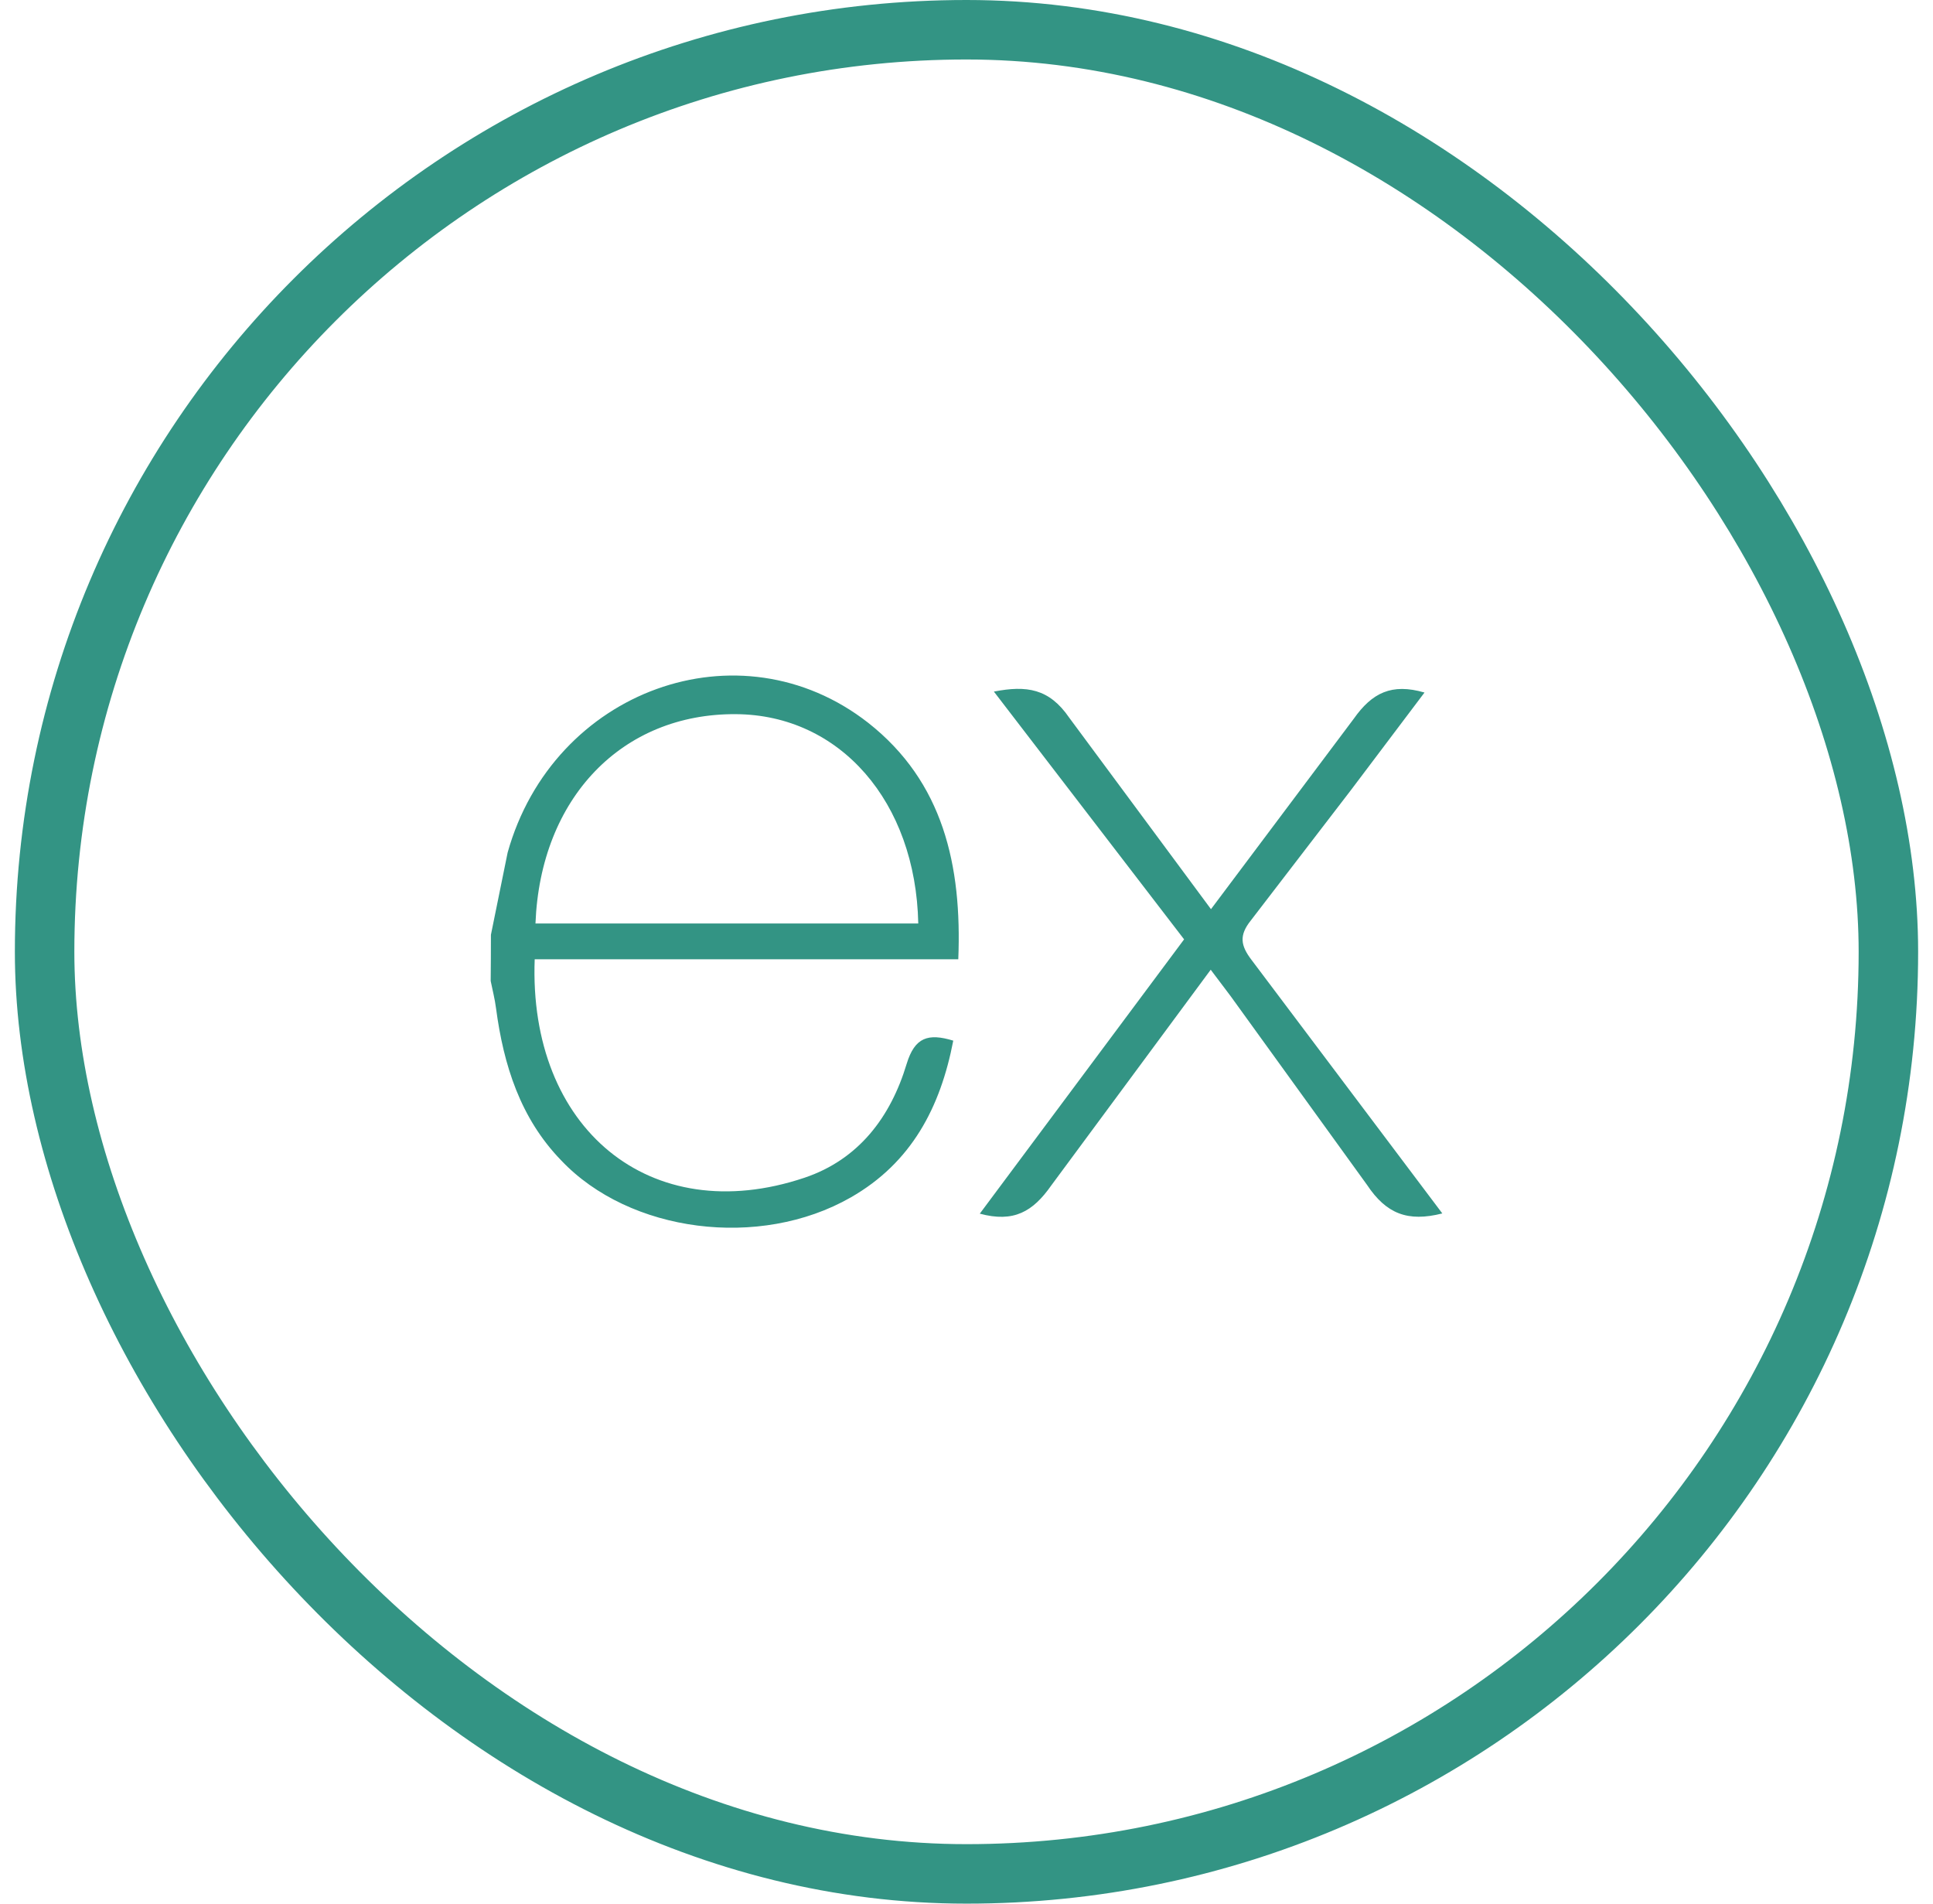
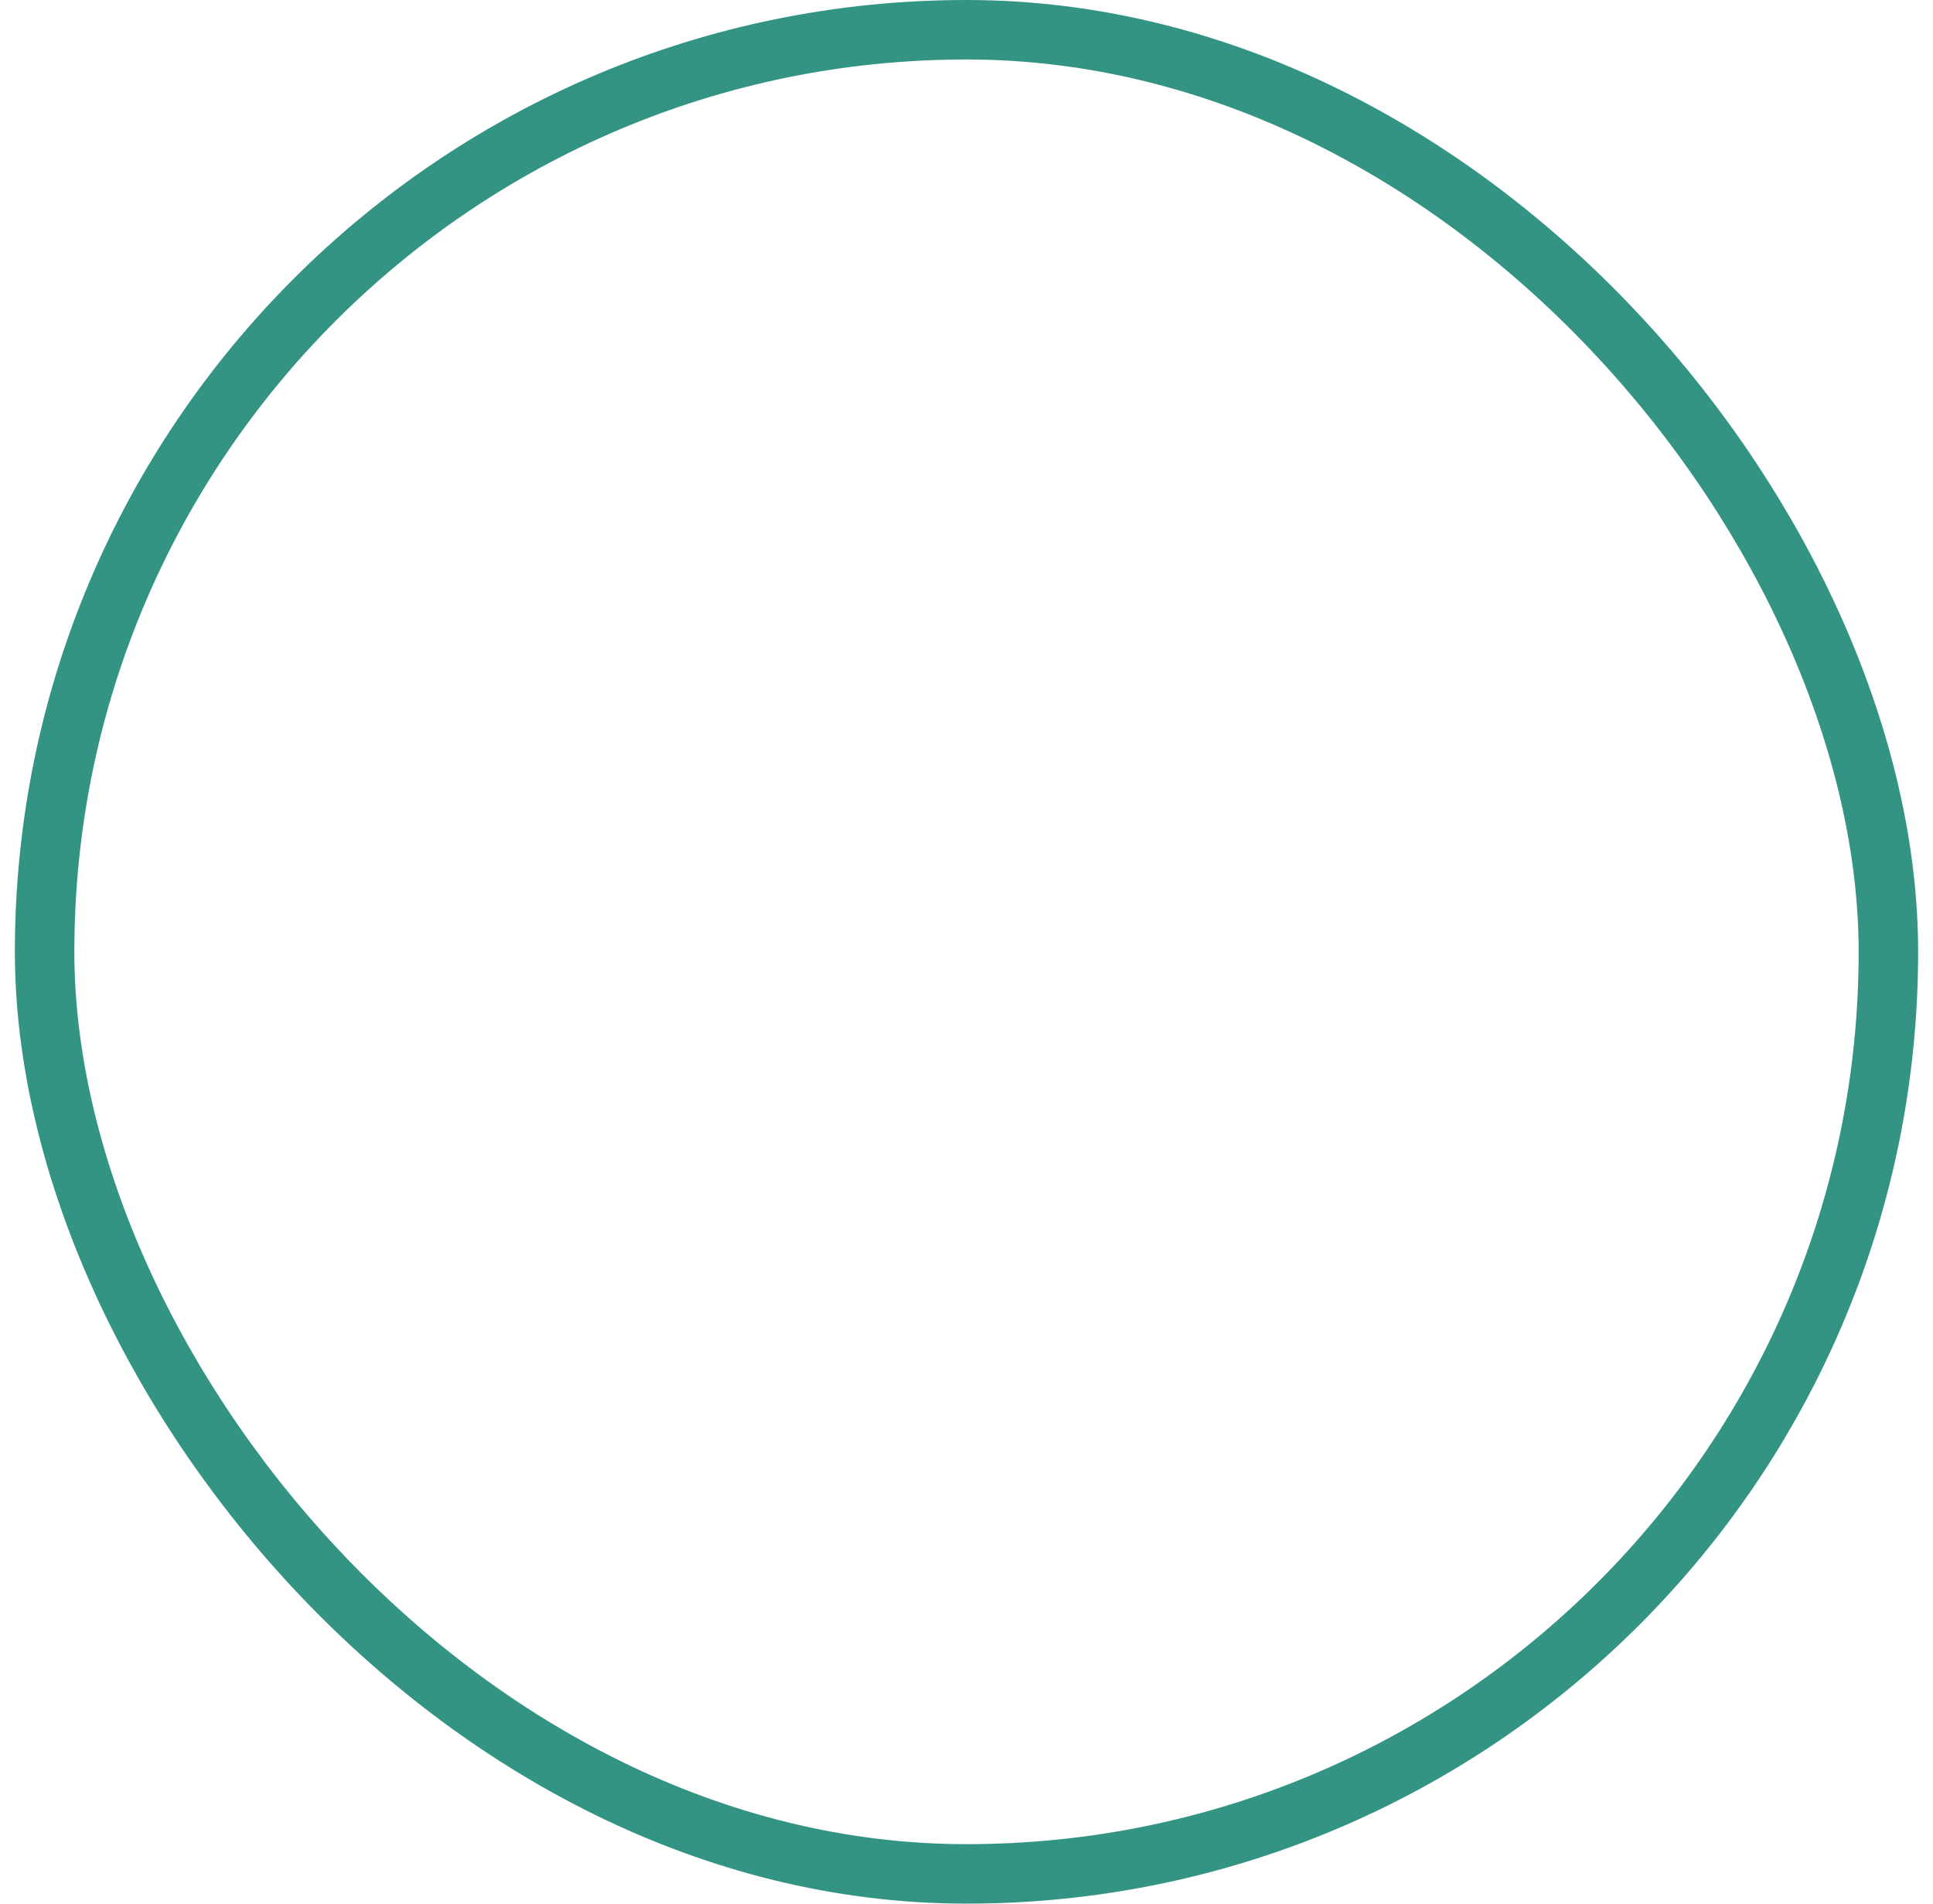
<svg xmlns="http://www.w3.org/2000/svg" width="65" height="64" viewBox="0 0 65 64" fill="none">
  <rect x="1.5" y="1" width="62" height="62" rx="31" stroke="#007A66" stroke-opacity="0.8" stroke-width="2" />
  <g clip-path="url(#clip0_6335_54386)">
    <path d="M48.5 40.795C47.336 41.091 46.616 40.808 45.97 39.838L41.376 33.482L40.712 32.602L35.347 39.859C34.734 40.732 34.091 41.112 32.947 40.803L39.817 31.581L33.421 23.251C34.521 23.037 35.281 23.146 35.956 24.131L40.721 30.566L45.521 24.166C46.136 23.293 46.797 22.961 47.901 23.283L45.421 26.571L42.061 30.946C41.661 31.446 41.716 31.788 42.084 32.271L48.5 40.795ZM16.508 31.427L17.07 28.663C18.6 23.193 24.87 20.92 29.194 24.3C31.721 26.288 32.349 29.1 32.224 32.25H17.98C17.766 37.92 21.847 41.342 27.05 39.596C28.875 38.983 29.95 37.554 30.488 35.766C30.761 34.87 31.213 34.73 32.055 34.986C31.625 37.222 30.655 39.09 28.605 40.259C25.542 42.009 21.17 41.443 18.87 39.011C17.5 37.6 16.934 35.812 16.68 33.9C16.64 33.584 16.56 33.283 16.5 32.98C16.505 32.462 16.508 31.945 16.508 31.428V31.427ZM18.006 31.047H30.878C30.794 26.947 28.241 24.035 24.752 24.01C20.922 23.98 18.172 26.823 18.006 31.047Z" fill="#007A66" fill-opacity="0.8" />
  </g>
  <defs>
    <clipPath id="clip0_6335_54386">
-       <rect width="32" height="32" fill="white" transform="translate(16.5 16)" />
-     </clipPath>
+       </clipPath>
  </defs>
</svg>